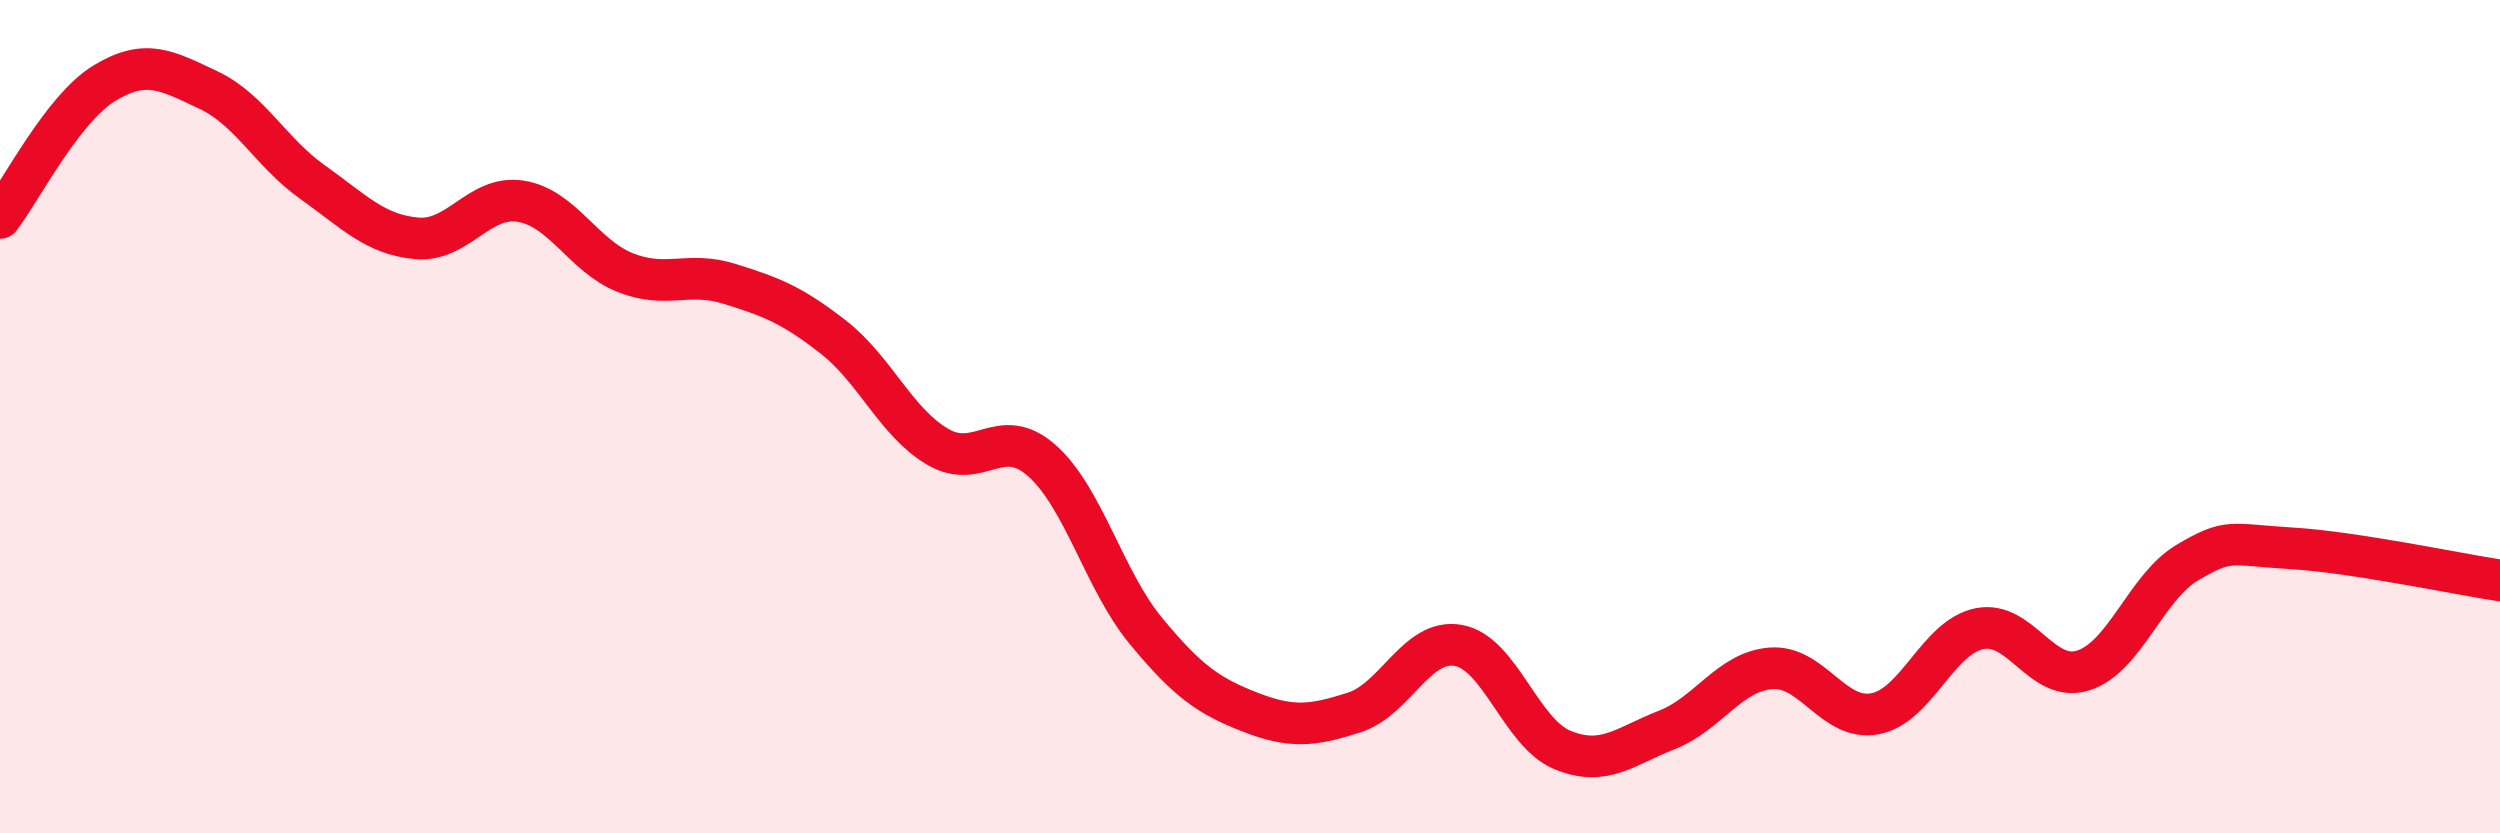
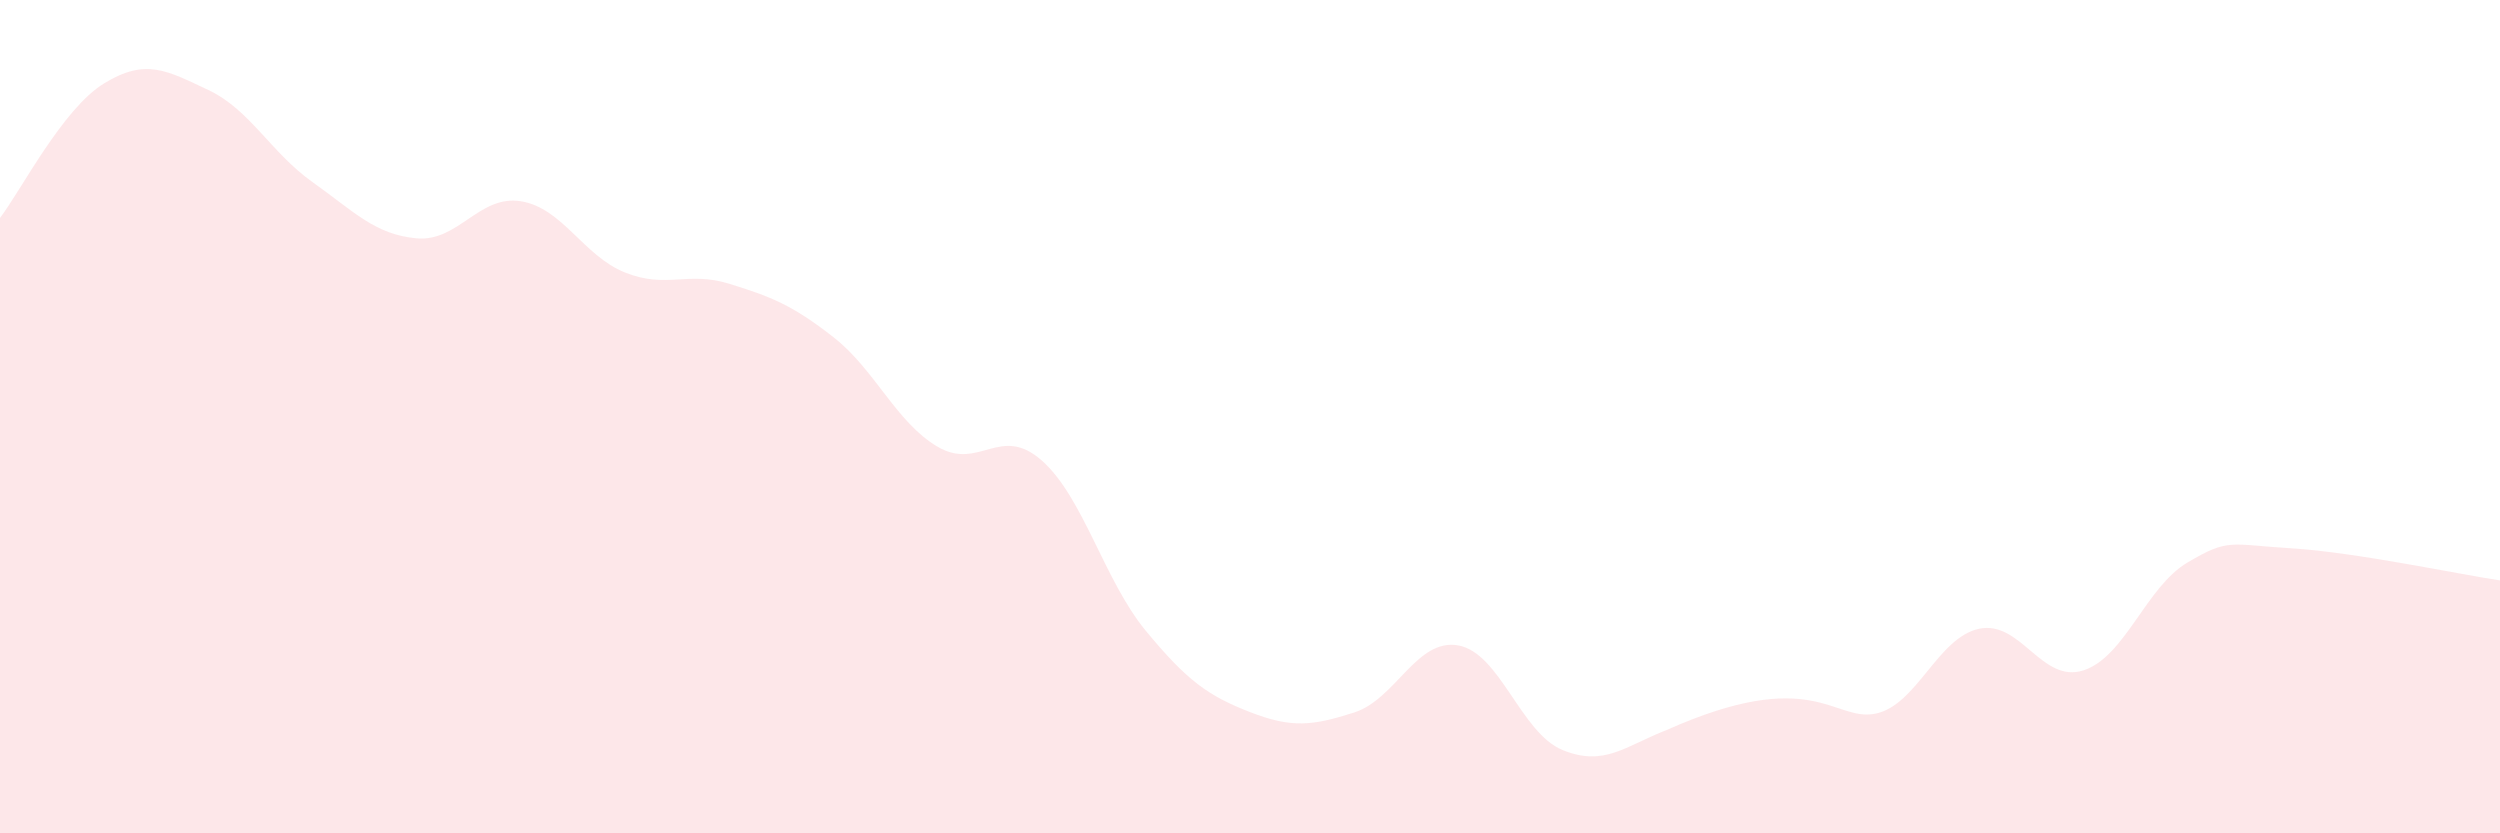
<svg xmlns="http://www.w3.org/2000/svg" width="60" height="20" viewBox="0 0 60 20">
-   <path d="M 0,5.23 C 0.5,4.58 1.5,2.61 2.5,2 C 3.5,1.39 4,1.69 5,2.16 C 6,2.63 6.5,3.66 7.5,4.37 C 8.5,5.08 9,5.63 10,5.72 C 11,5.81 11.5,4.67 12.5,4.83 C 13.5,4.99 14,6.14 15,6.54 C 16,6.94 16.5,6.5 17.5,6.81 C 18.5,7.12 19,7.31 20,8.09 C 21,8.87 21.5,10.13 22.5,10.72 C 23.5,11.31 24,10.17 25,11.05 C 26,11.93 26.5,13.93 27.5,15.14 C 28.5,16.35 29,16.7 30,17.09 C 31,17.48 31.5,17.42 32.5,17.1 C 33.5,16.78 34,15.31 35,15.49 C 36,15.67 36.5,17.59 37.5,18 C 38.5,18.41 39,17.91 40,17.52 C 41,17.13 41.5,16.12 42.5,16.04 C 43.5,15.96 44,17.32 45,17.13 C 46,16.94 46.5,15.3 47.5,15.09 C 48.5,14.88 49,16.41 50,16.09 C 51,15.77 51.5,14.09 52.5,13.5 C 53.5,12.91 53.5,13.07 55,13.16 C 56.5,13.25 59,13.78 60,13.93L60 20L0 20Z" fill="#EB0A25" opacity="0.1" stroke-linecap="round" stroke-linejoin="round" />
-   <path d="M 0,5.23 C 0.5,4.58 1.5,2.61 2.5,2 C 3.5,1.39 4,1.69 5,2.16 C 6,2.63 6.5,3.66 7.5,4.37 C 8.5,5.08 9,5.63 10,5.72 C 11,5.81 11.5,4.67 12.5,4.83 C 13.5,4.99 14,6.14 15,6.54 C 16,6.94 16.5,6.5 17.5,6.81 C 18.5,7.12 19,7.31 20,8.09 C 21,8.87 21.5,10.13 22.5,10.72 C 23.5,11.31 24,10.17 25,11.05 C 26,11.93 26.5,13.93 27.5,15.14 C 28.5,16.35 29,16.7 30,17.09 C 31,17.48 31.5,17.42 32.5,17.1 C 33.5,16.78 34,15.31 35,15.49 C 36,15.67 36.5,17.59 37.5,18 C 38.5,18.41 39,17.91 40,17.52 C 41,17.13 41.5,16.12 42.5,16.04 C 43.5,15.96 44,17.32 45,17.13 C 46,16.94 46.5,15.3 47.5,15.09 C 48.5,14.88 49,16.41 50,16.09 C 51,15.77 51.5,14.09 52.5,13.5 C 53.5,12.91 53.5,13.07 55,13.16 C 56.5,13.25 59,13.78 60,13.93" stroke="#EB0A25" stroke-width="1" fill="none" stroke-linecap="round" stroke-linejoin="round" />
+   <path d="M 0,5.23 C 0.5,4.58 1.5,2.61 2.5,2 C 3.5,1.39 4,1.69 5,2.16 C 6,2.63 6.5,3.66 7.5,4.37 C 8.5,5.08 9,5.63 10,5.72 C 11,5.81 11.5,4.67 12.5,4.83 C 13.5,4.99 14,6.14 15,6.54 C 16,6.94 16.5,6.5 17.5,6.81 C 18.5,7.12 19,7.31 20,8.09 C 21,8.87 21.5,10.13 22.5,10.72 C 23.5,11.31 24,10.17 25,11.05 C 26,11.93 26.5,13.93 27.5,15.14 C 28.5,16.35 29,16.7 30,17.09 C 31,17.48 31.5,17.42 32.5,17.1 C 33.5,16.78 34,15.31 35,15.49 C 36,15.67 36.5,17.59 37.5,18 C 38.5,18.41 39,17.91 40,17.52 C 43.5,15.96 44,17.32 45,17.13 C 46,16.94 46.5,15.3 47.5,15.09 C 48.5,14.88 49,16.41 50,16.09 C 51,15.77 51.5,14.09 52.5,13.5 C 53.5,12.91 53.5,13.07 55,13.16 C 56.5,13.25 59,13.78 60,13.93L60 20L0 20Z" fill="#EB0A25" opacity="0.1" stroke-linecap="round" stroke-linejoin="round" />
</svg>